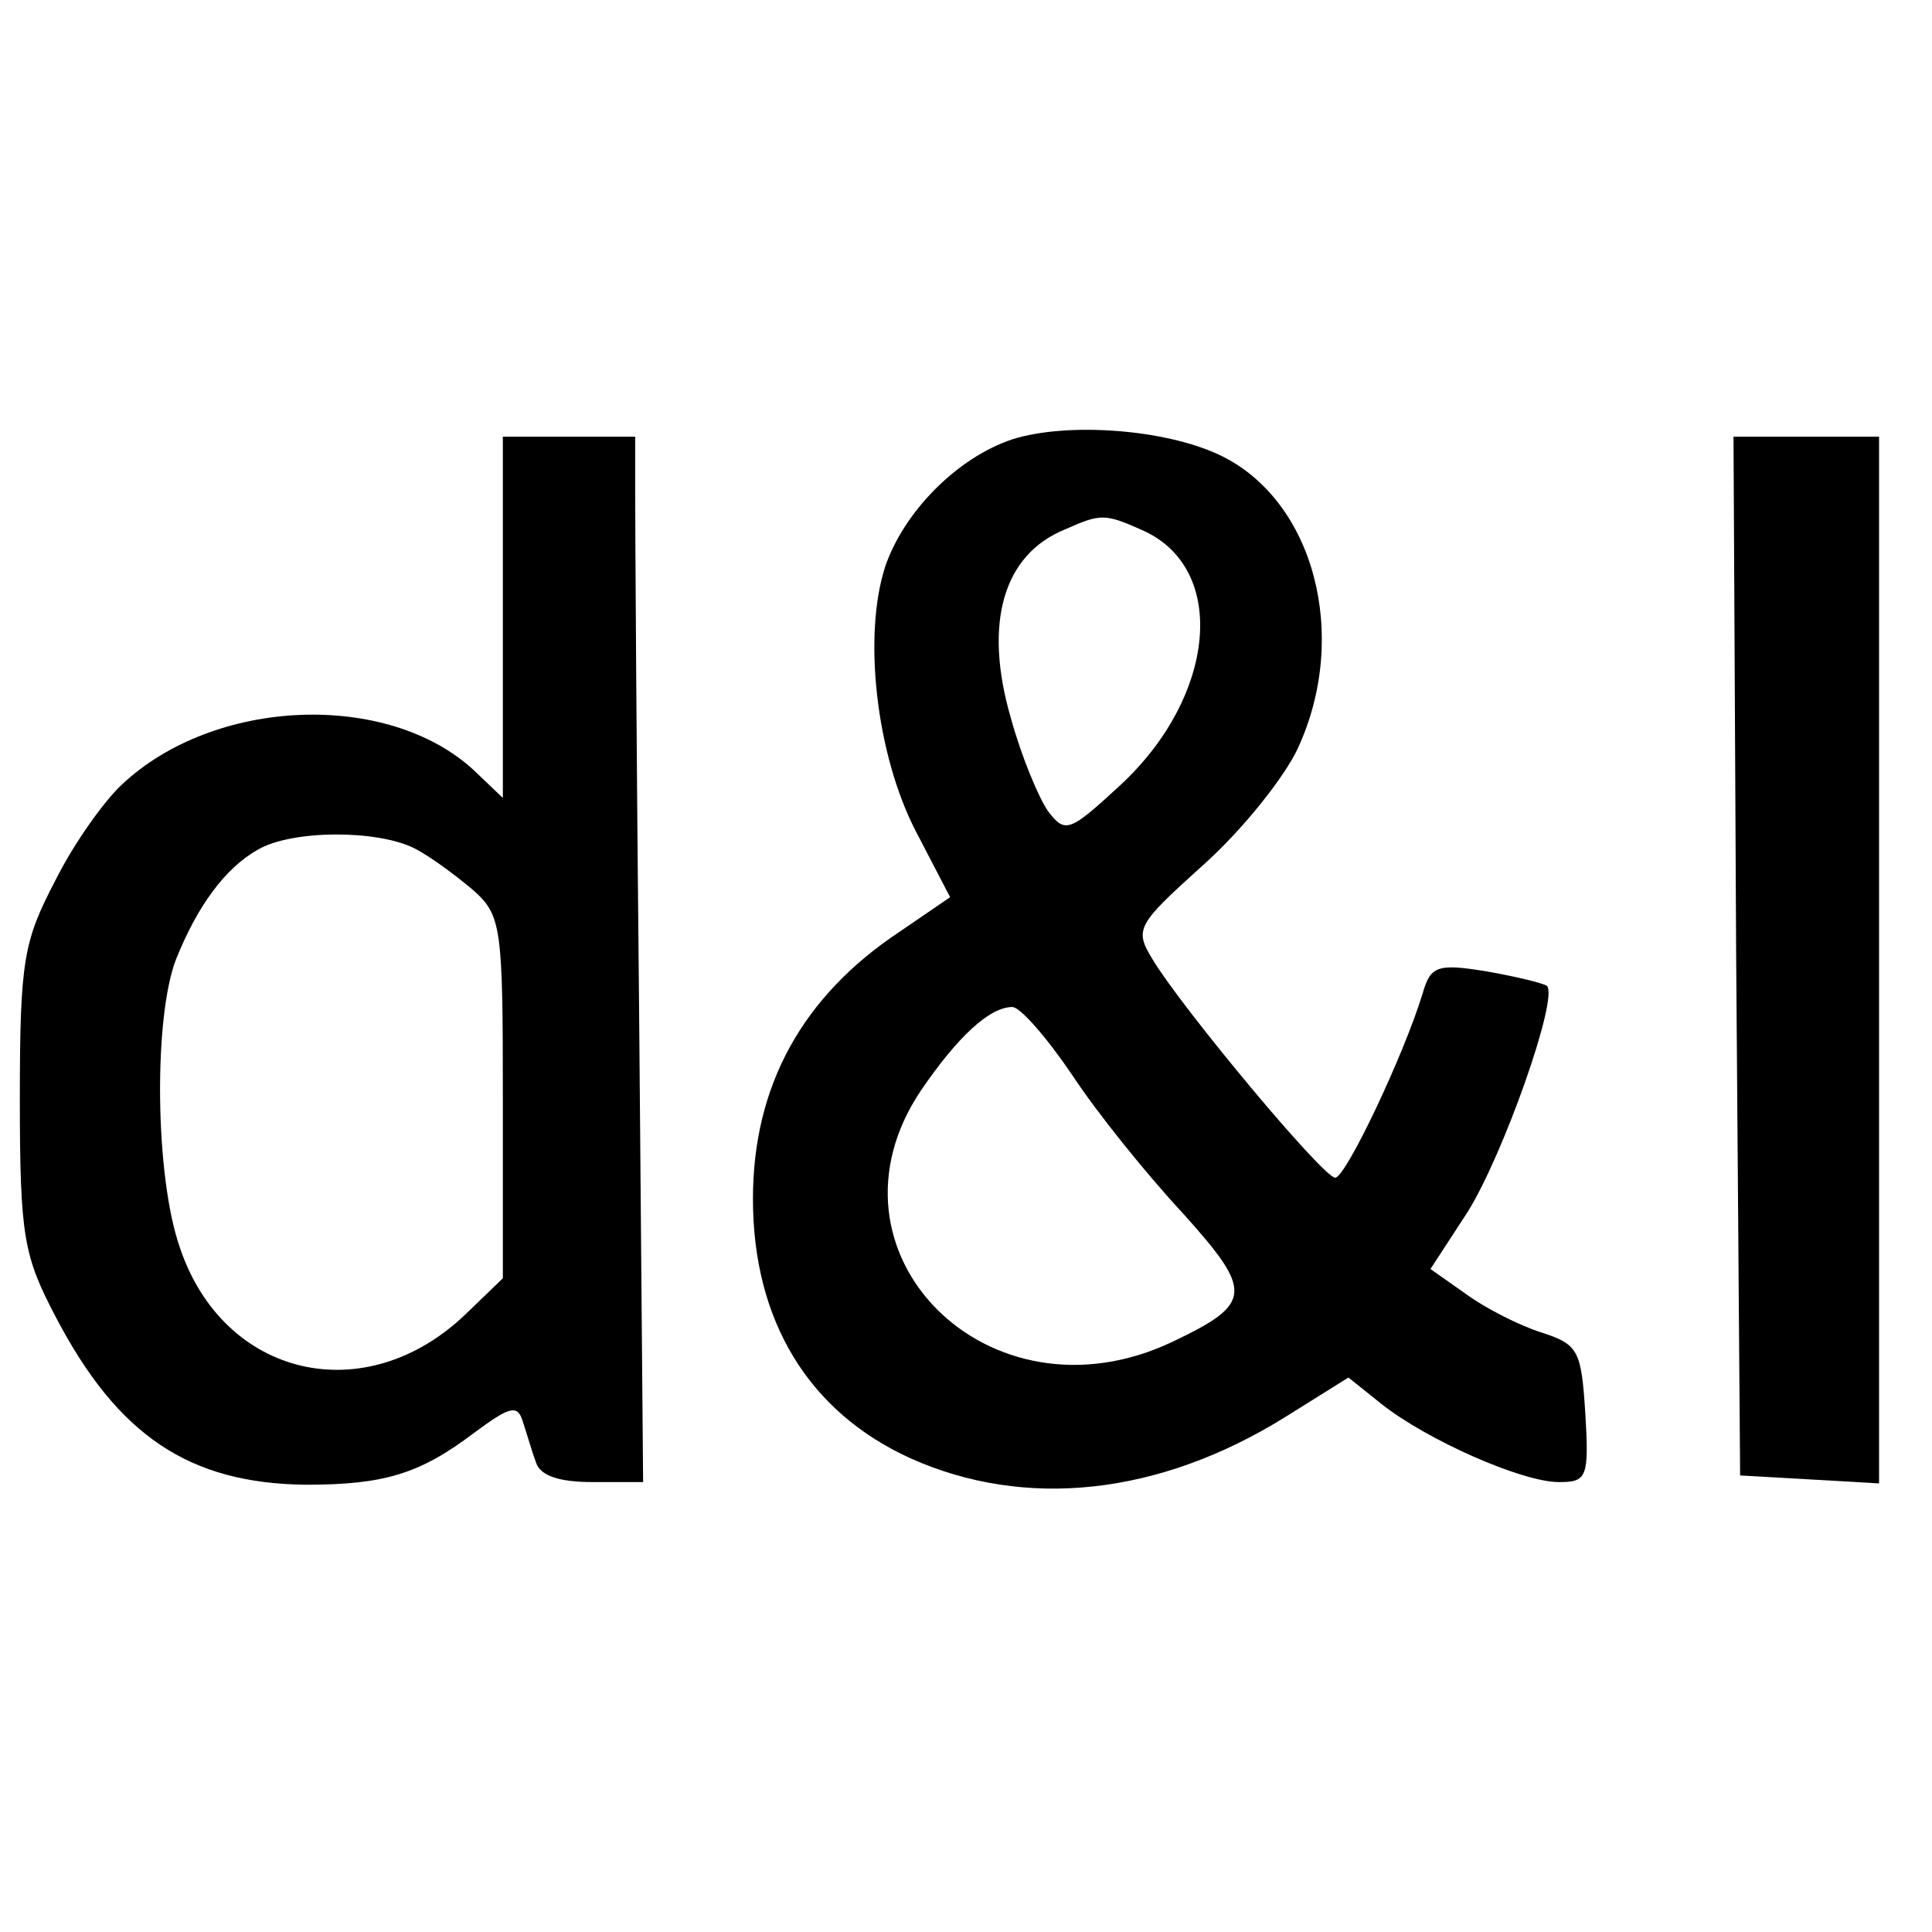
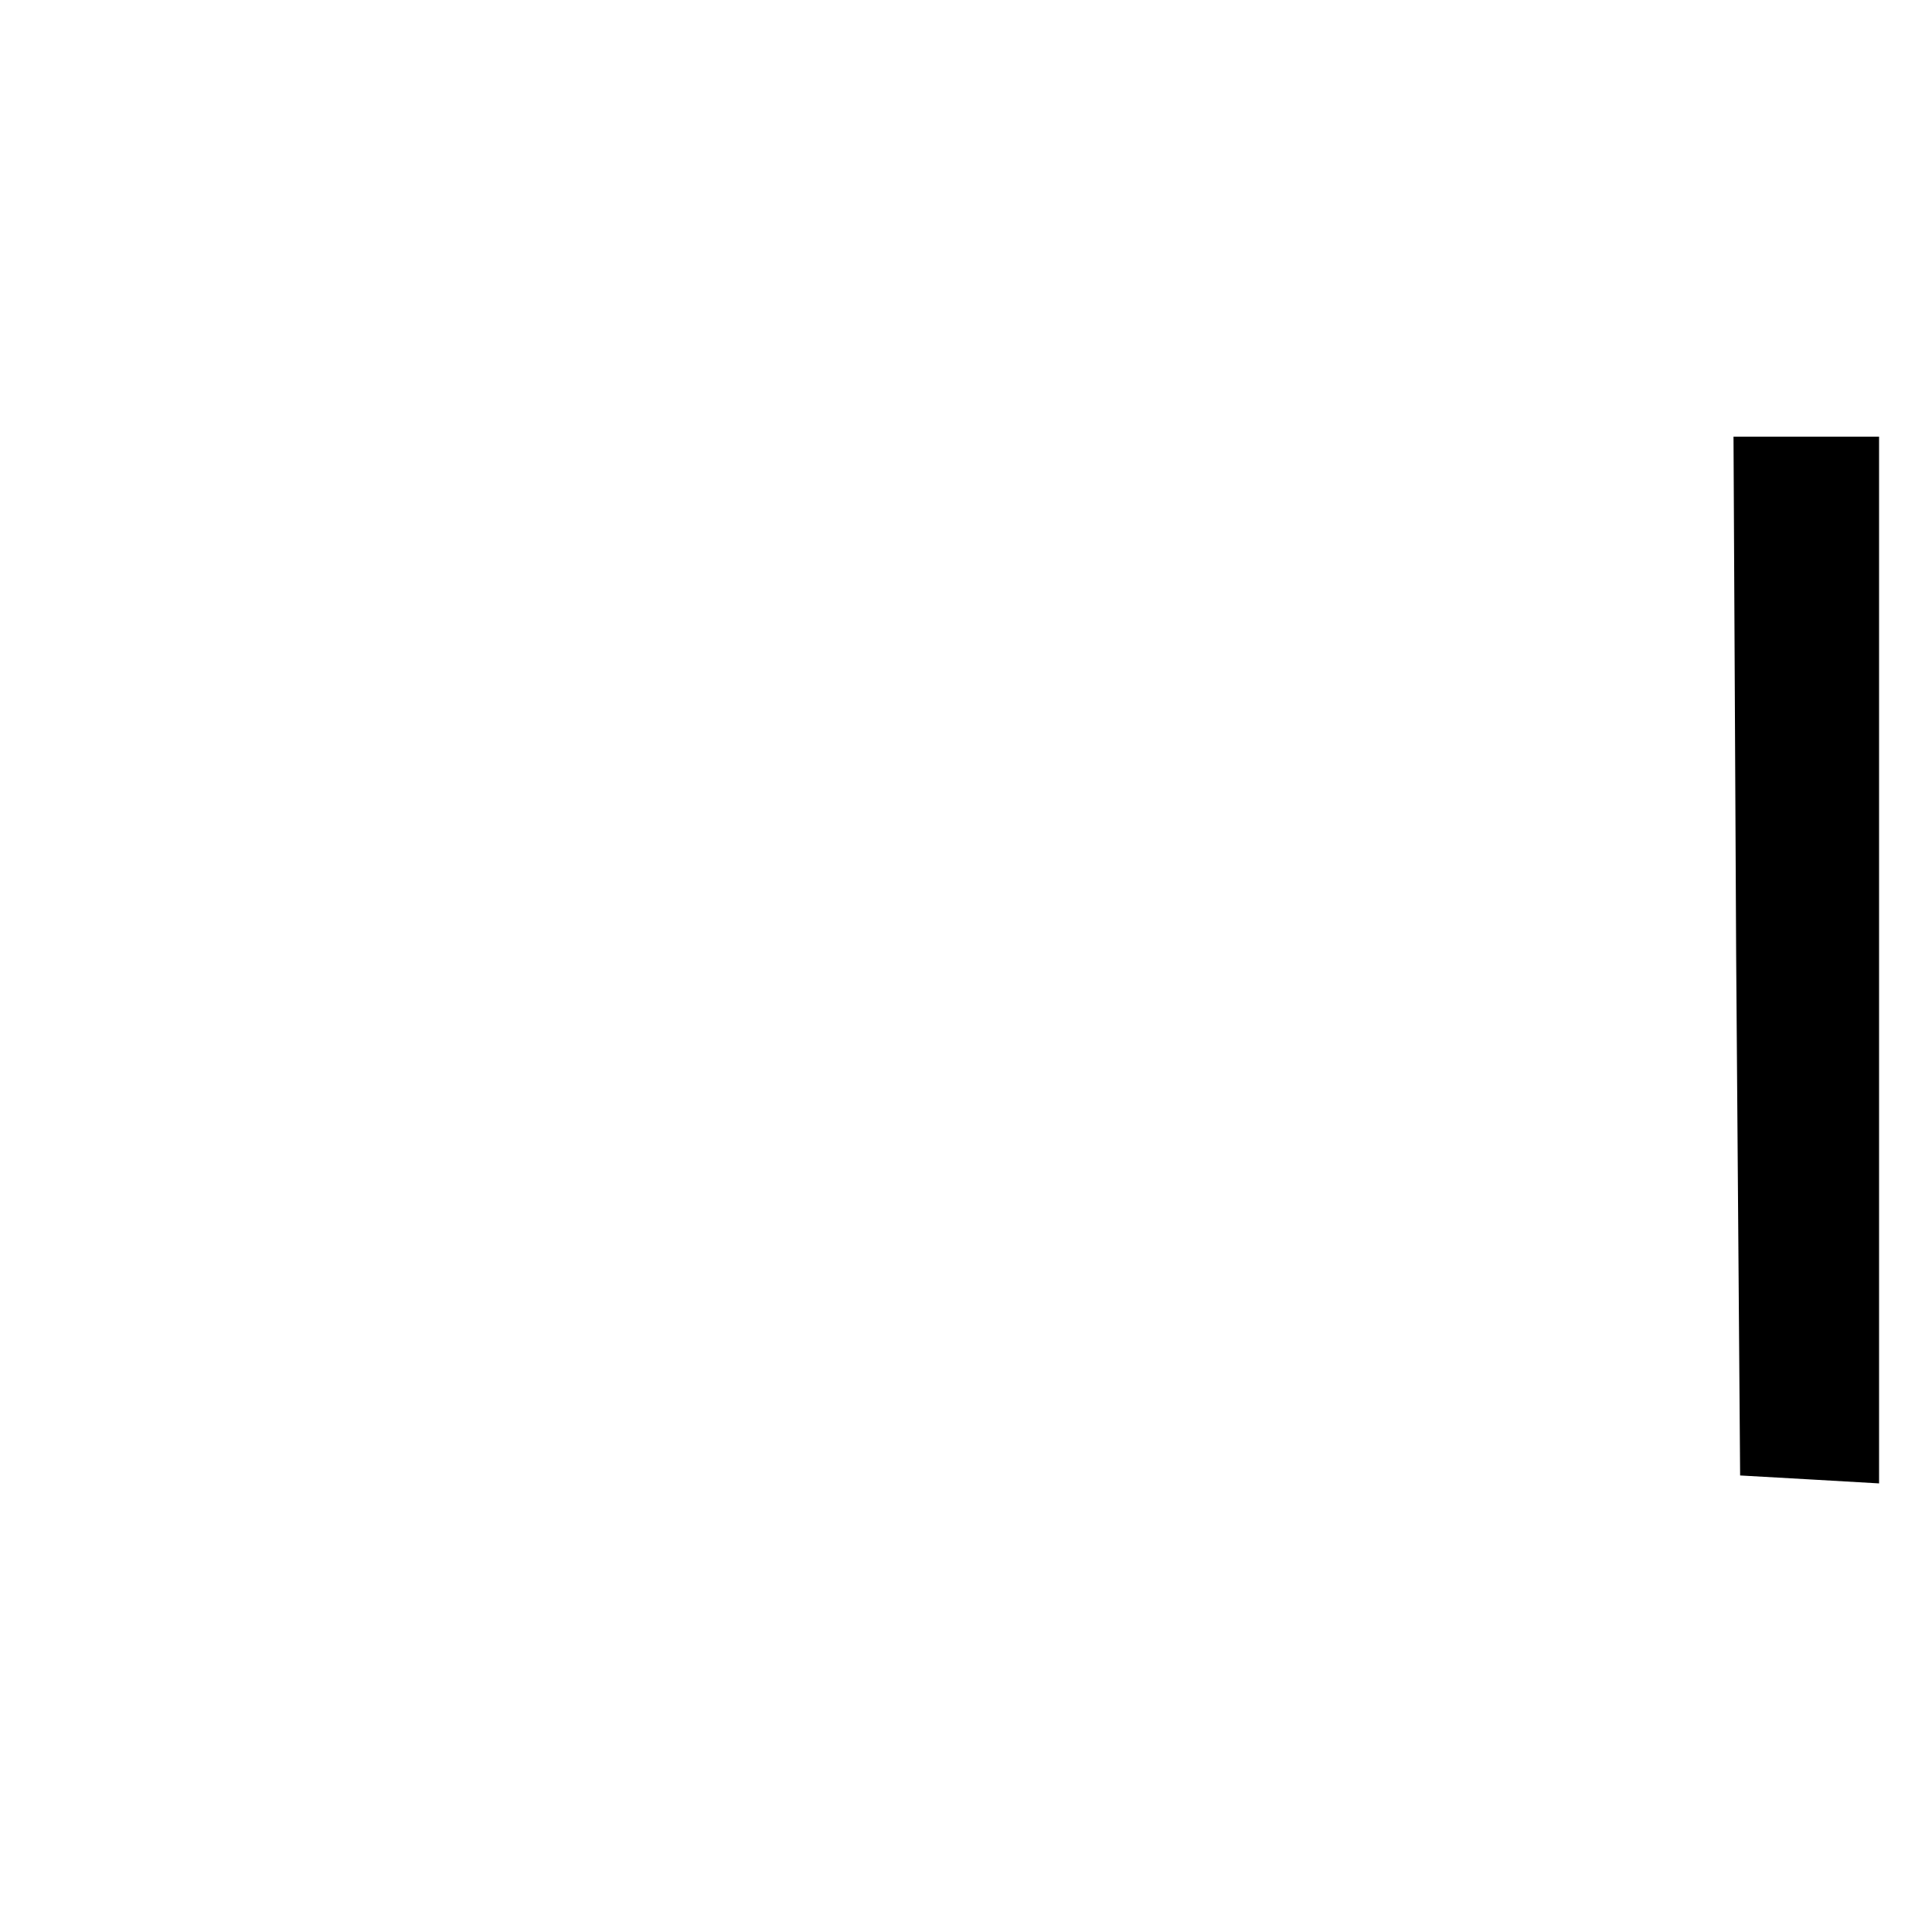
<svg xmlns="http://www.w3.org/2000/svg" version="1.0" width="146pt" height="146pt" viewBox="0 0 146 146" preserveAspectRatio="xMidYMid meet">
  <g transform="translate(0,146) scale(0.1,-0.1)" fill="#000000" stroke="none">
-     <path d="M765 1128 c-42 -14 -82 -55 -96 -96 -17 -52 -7 -142 23 -200 l26 -50 -38 -26 c-74 -49 -111 -117 -111 -202 0 -92 42 -161 119 -196 87 -39 188 -28 283 31 l48 30 25 -20 c34 -27 106 -59 134 -59 21 0 23 3 20 52 -3 47 -5 52 -33 61 -16 5 -42 18 -57 29 l-27 19 28 43 c27 43 69 162 60 171 -3 2 -23 7 -46 11 -37 6 -42 4 -48 -17 -14 -46 -58 -139 -66 -139 -9 0 -115 127 -138 165 -14 23 -12 26 39 72 29 26 61 66 71 88 39 85 12 187 -59 221 -42 20 -116 25 -157 12z m99 -69 c64 -29 55 -125 -17 -192 -39 -36 -42 -37 -55 -20 -7 10 -20 41 -28 70 -21 72 -6 124 41 143 27 12 30 12 59 -1z m-54 -411 c19 -29 57 -76 84 -105 53 -59 53 -68 -8 -97 -139 -66 -272 68 -190 190 28 41 52 63 69 63 6 0 26 -23 45 -51z" />
-     <path d="M380 993 l0 -136 -22 21 c-65 60 -196 55 -266 -11 -13 -12 -36 -44 -50 -72 -24 -46 -27 -60 -27 -165 0 -105 3 -119 27 -165 47 -90 101 -126 189 -127 59 0 86 8 127 39 27 20 33 22 37 9 3 -9 7 -23 10 -31 3 -10 17 -15 43 -15 l38 0 -3 353 c-2 193 -3 371 -3 395 l0 42 -50 0 -50 0 0 -137z m-67 -174 c12 -6 32 -21 45 -32 21 -19 22 -28 22 -157 l0 -136 -28 -27 c-76 -73 -183 -48 -216 50 -19 54 -20 174 -3 218 16 40 37 69 62 83 26 15 90 15 118 1z" />
    <path d="M1312 738 l3 -393 53 -3 52 -3 0 395 0 396 -55 0 -55 0 2 -392z" />
  </g>
</svg>